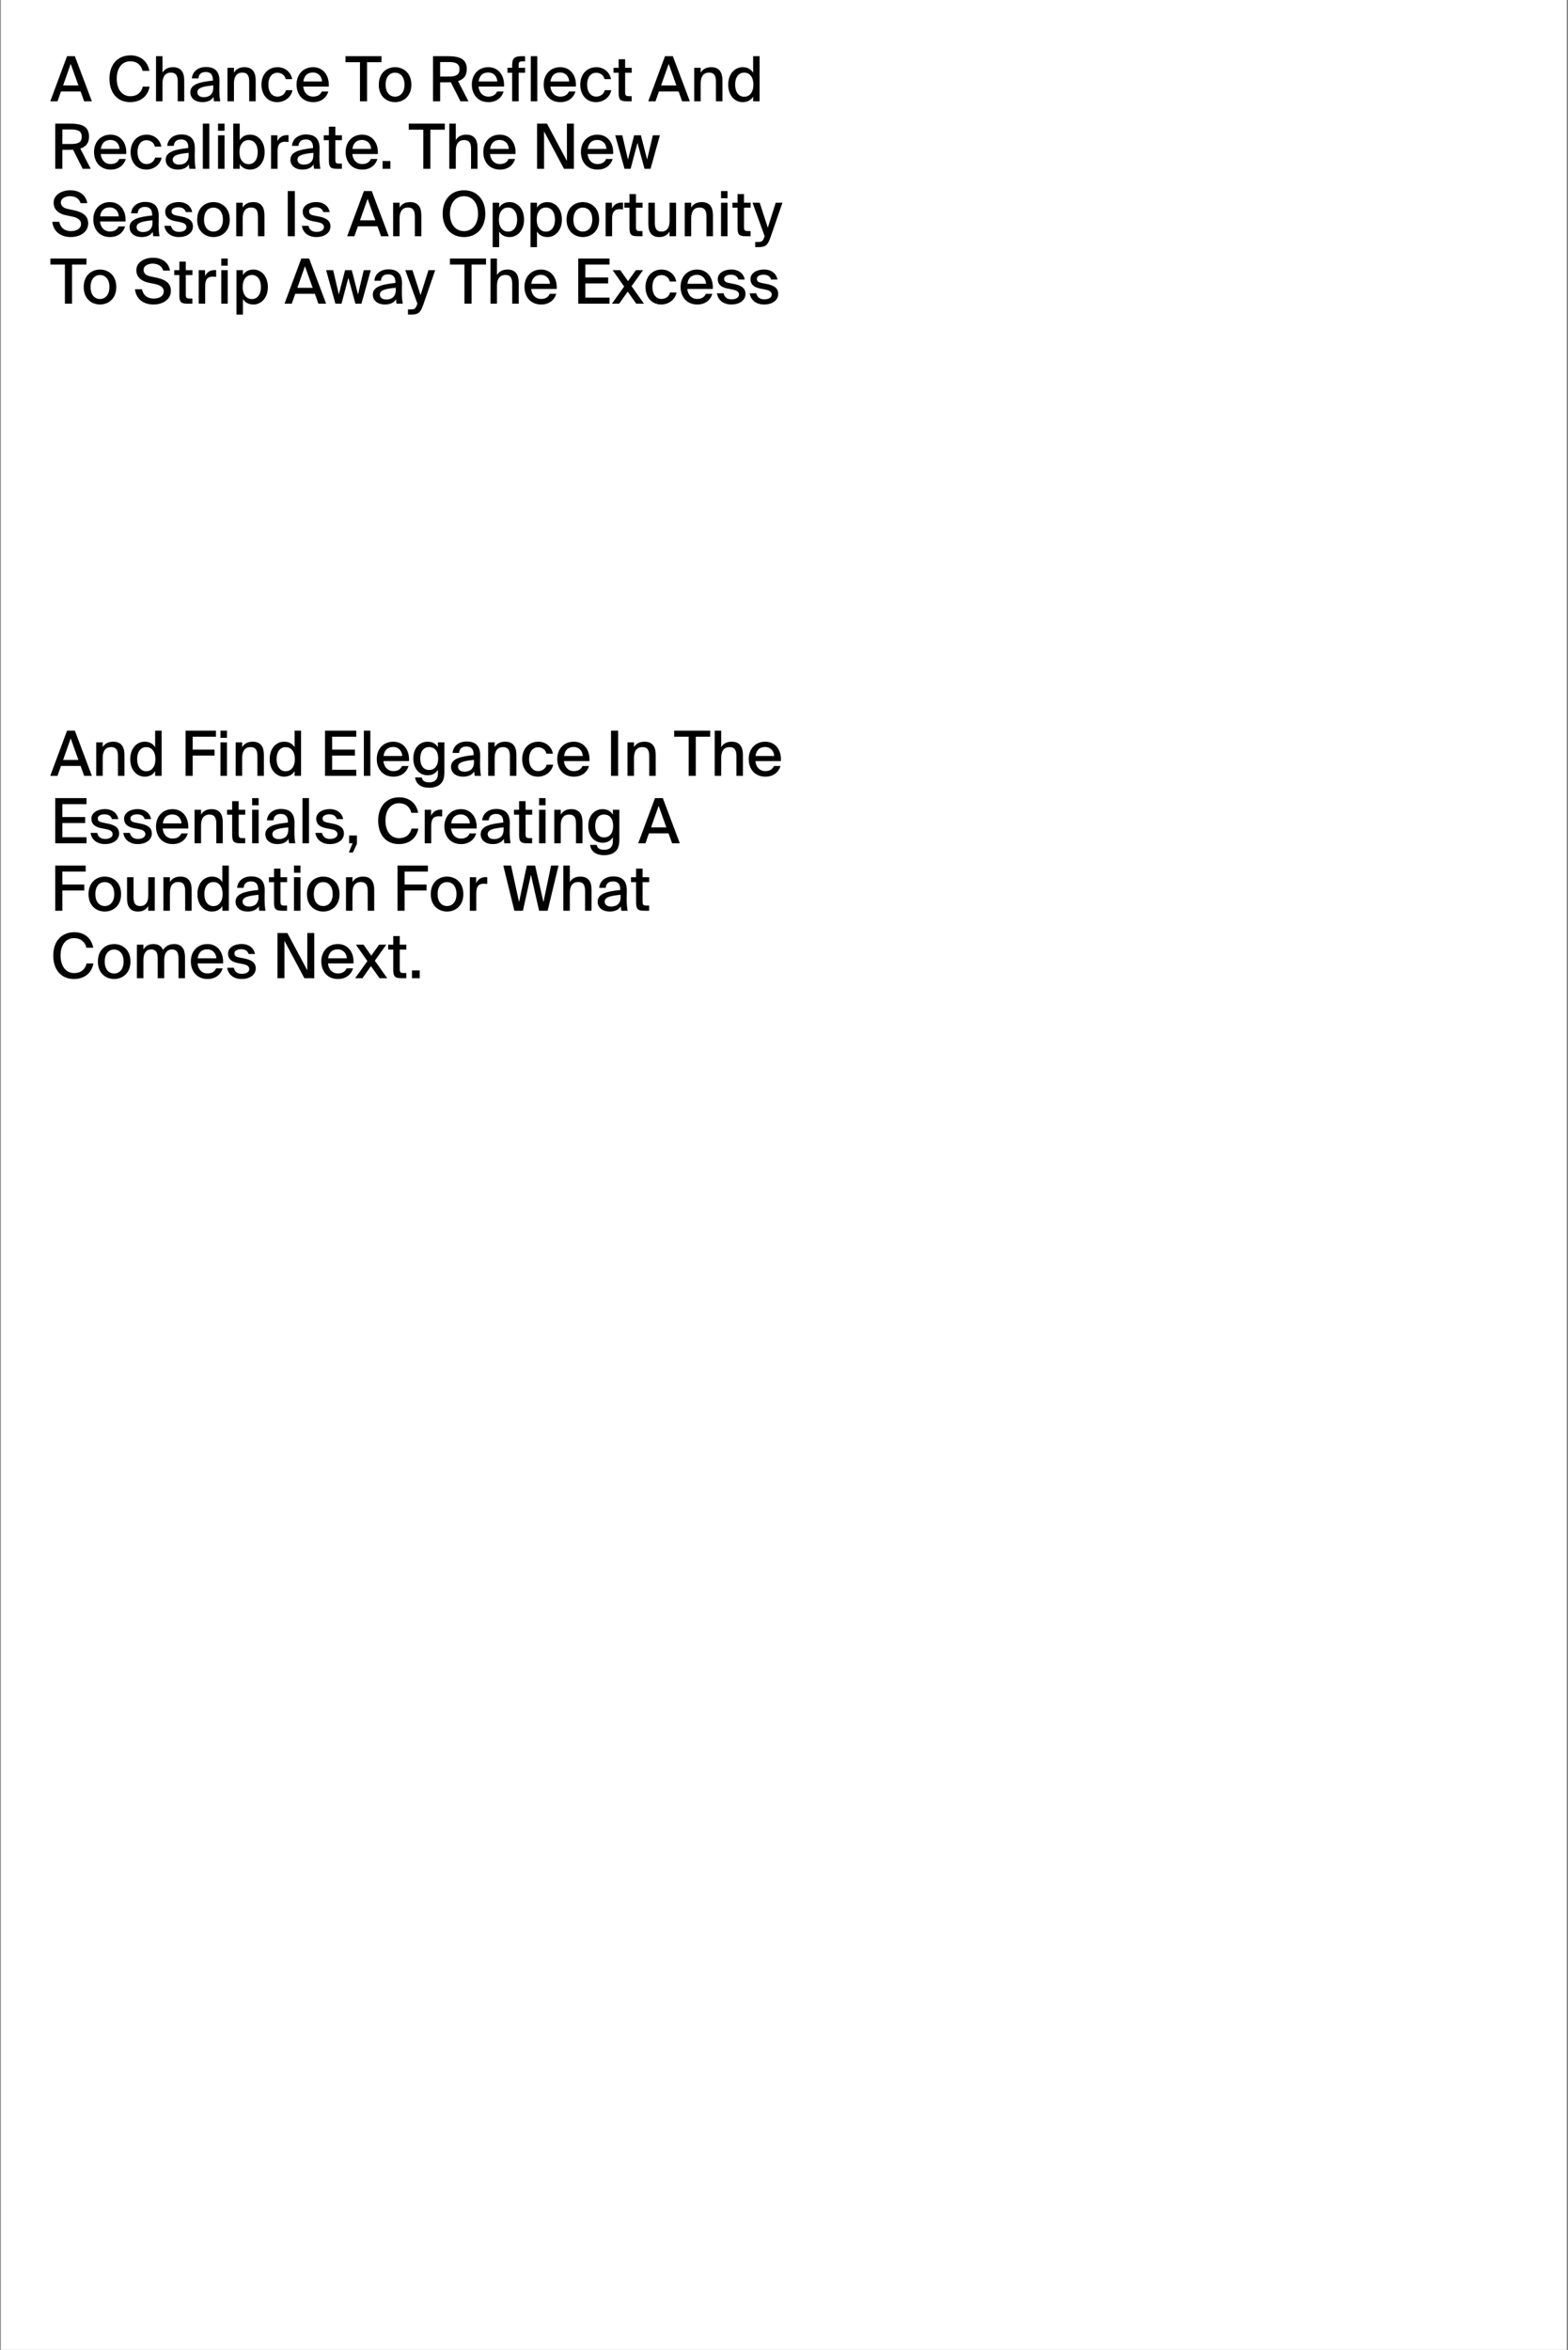
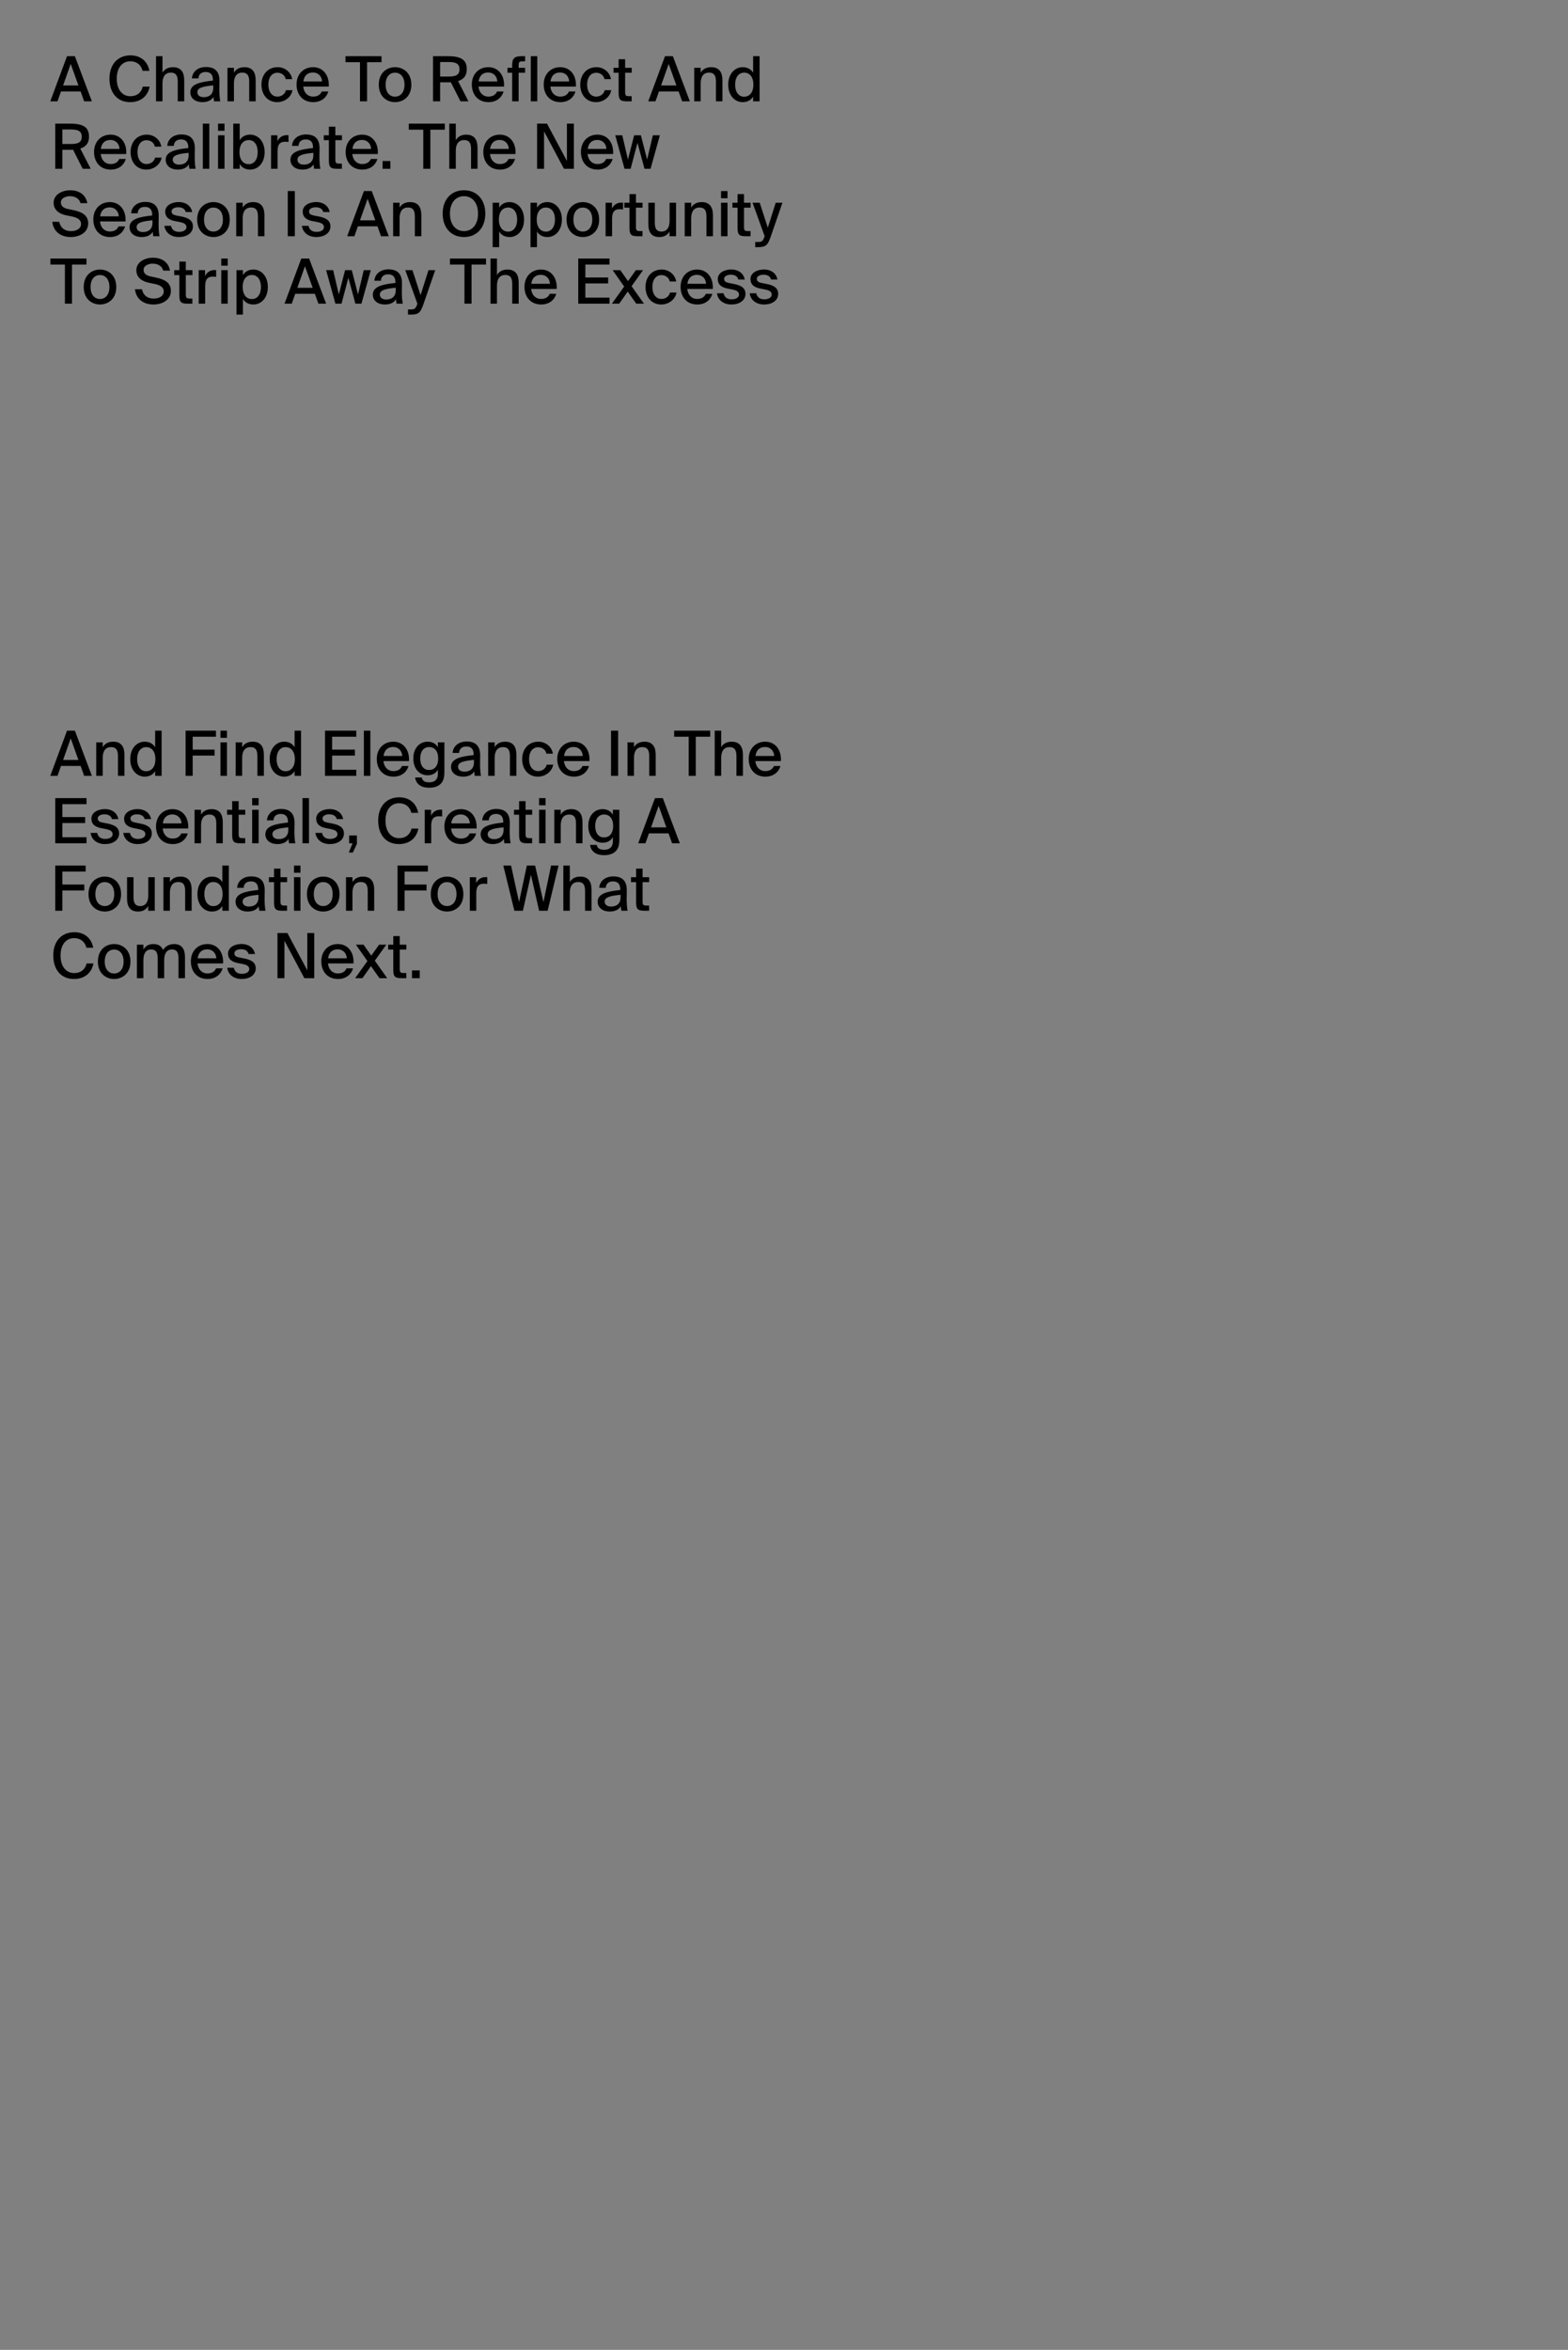
<svg xmlns="http://www.w3.org/2000/svg" width="721" height="1080" viewBox="0 0 721 1080" fill="none">
  <rect x="0" y="0" width="721" height="1080" fill="#808080" stroke="none" />
  <g clip-path="url(#clip0_39048_1367)">
-     <rect width="1080" height="720.037" transform="translate(0.379 1080) rotate(-90)" fill="white" />
    <path d="M30.82 25.816H34.428L42.245 46.576H38.694L37.062 42.023H28.042L26.439 46.576H23.117L30.82 25.816ZM29.016 39.274H36.06L32.509 29.367L29.016 39.274ZM68.799 39.818C67.911 44.429 64.447 46.948 59.837 46.948C53.823 46.948 50.33 42.539 50.33 36.153C50.33 29.653 54.081 25.444 60.037 25.444C64.475 25.444 67.854 28.021 68.713 32.574H65.563C64.933 29.882 62.929 28.164 59.894 28.164C56.4 28.164 53.68 30.942 53.68 36.153C53.68 41.279 56.314 44.228 59.922 44.228C62.986 44.228 65.019 42.567 65.649 39.818H68.799ZM74.715 33.404C75.602 31.887 77.148 30.884 79.554 30.884C83.276 30.884 84.708 33.29 84.708 36.869V46.576H81.73V37.671C81.73 35.437 81.358 33.376 78.552 33.376C75.975 33.376 74.715 35.237 74.715 38.301V46.576H71.737V25.816H74.715V33.404ZM87.514 42.424C87.514 38.673 91.924 37.671 97.909 37.041V36.726C97.909 34.006 96.477 33.089 94.587 33.089C92.525 33.089 91.351 34.149 91.237 36.039H88.23C88.488 32.774 91.18 30.799 94.702 30.799C98.682 30.799 100.973 32.717 100.915 37.327C100.915 37.7 100.858 40.362 100.858 41.021C100.858 43.312 101.001 45.202 101.288 46.576H98.424C98.31 45.975 98.224 45.517 98.166 44.543C97.25 46.089 95.503 46.948 93.012 46.948C89.891 46.948 87.514 45.23 87.514 42.424ZM98.052 39.246C93.27 39.704 90.75 40.362 90.75 42.367C90.75 43.77 91.867 44.658 93.671 44.658C96.133 44.658 98.052 43.426 98.052 40.362V39.246ZM107.572 33.404C108.459 31.887 110.005 30.884 112.411 30.884C116.133 30.884 117.565 33.29 117.565 36.869V46.576H114.587V37.671C114.587 35.437 114.215 33.376 111.409 33.376C108.831 33.376 107.572 35.237 107.572 38.301V46.576H104.594V31.171H107.572V33.404ZM134.345 36.382H131.367C131.052 34.636 129.477 33.433 127.53 33.433C125.382 33.433 123.407 35.122 123.407 38.873C123.407 42.682 125.411 44.4 127.53 44.4C129.42 44.4 131.081 43.283 131.482 41.451H134.488C133.887 44.686 130.88 46.948 127.473 46.948C123.034 46.948 120.228 43.541 120.228 38.902C120.228 34.321 123.12 30.884 127.673 30.884C131.195 30.884 133.887 33.376 134.345 36.382ZM147.96 42.052H150.967C150.251 44.6 147.96 46.948 144.037 46.948C139.055 46.948 136.363 43.312 136.363 38.845C136.363 34.063 139.57 30.884 143.951 30.884C148.705 30.884 151.482 34.779 151.167 39.79H139.427C139.713 42.625 141.517 44.4 143.923 44.4C146.07 44.4 147.33 43.512 147.96 42.052ZM139.484 37.442H148.075C147.989 35.151 146.385 33.318 143.923 33.318C141.603 33.318 139.885 34.521 139.484 37.442ZM165.525 28.594H158.853V25.816H175.432V28.594H168.789V46.576H165.525V28.594ZM189.146 38.931C189.146 44.486 185.309 46.948 181.644 46.948C178.007 46.948 174.17 44.486 174.17 38.931C174.17 33.347 178.007 30.884 181.644 30.884C185.309 30.884 189.146 33.347 189.146 38.931ZM181.644 44.429C183.906 44.429 185.996 42.682 185.996 38.931C185.996 35.094 183.906 33.404 181.644 33.404C179.41 33.404 177.32 35.036 177.32 38.931C177.32 42.739 179.41 44.429 181.644 44.429ZM207.306 37.814C206.876 37.843 206.418 37.843 205.96 37.843H202.381V46.576H199.117V25.816H205.702C211.286 25.816 214.636 26.99 214.636 31.801C214.636 34.779 213.205 36.468 210.628 37.27L215.41 46.576H211.744L207.306 37.814ZM202.381 28.508V35.18H206.132C209.196 35.18 211.286 34.721 211.286 31.858C211.286 28.88 209.024 28.508 206.075 28.508H202.381ZM228.551 42.052H231.557C230.841 44.6 228.551 46.948 224.628 46.948C219.645 46.948 216.954 43.312 216.954 38.845C216.954 34.063 220.161 30.884 224.542 30.884C229.295 30.884 232.073 34.779 231.758 39.79H220.017C220.304 42.625 222.108 44.4 224.513 44.4C226.661 44.4 227.921 43.512 228.551 42.052ZM220.075 37.442H228.665C228.579 35.151 226.976 33.318 224.513 33.318C222.194 33.318 220.476 34.521 220.075 37.442ZM235.503 30.14C235.503 26.733 236.505 25.816 240.113 25.816H241.459V28.193H240.314C238.796 28.193 238.481 28.508 238.481 30.111V31.171H241.459V33.433H238.481V46.576H235.503V33.433H233.355V31.171H235.503V30.14ZM247.053 46.576H244.075V25.816H247.053V46.576ZM261.603 42.052H264.61C263.894 44.6 261.603 46.948 257.68 46.948C252.698 46.948 250.006 43.312 250.006 38.845C250.006 34.063 253.213 30.884 257.594 30.884C262.348 30.884 265.125 34.779 264.81 39.79H253.07C253.357 42.625 255.161 44.4 257.566 44.4C259.713 44.4 260.973 43.512 261.603 42.052ZM253.127 37.442H261.718C261.632 35.151 260.028 33.318 257.566 33.318C255.246 33.318 253.528 34.521 253.127 37.442ZM280.929 36.382H277.951C277.636 34.636 276.061 33.433 274.114 33.433C271.967 33.433 269.991 35.122 269.991 38.873C269.991 42.682 271.995 44.4 274.114 44.4C276.004 44.4 277.665 43.283 278.066 41.451H281.072C280.471 44.686 277.464 46.948 274.057 46.948C269.618 46.948 266.812 43.541 266.812 38.902C266.812 34.321 269.704 30.884 274.257 30.884C277.779 30.884 280.471 33.376 280.929 36.382ZM284.468 27.219H287.446V31.171H290.481V33.433H287.446V42.224C287.446 43.799 287.704 44.2 289.193 44.2H290.453V46.576H288.277C285.155 46.576 284.468 45.803 284.468 42.625V33.433H282.12V31.171H284.468V27.219ZM305.784 25.816H309.392L317.209 46.576H313.658L312.026 42.023H303.006L301.403 46.576H298.081L305.784 25.816ZM303.98 39.274H311.024L307.473 29.367L303.98 39.274ZM322.191 33.404C323.078 31.887 324.624 30.884 327.03 30.884C330.752 30.884 332.184 33.29 332.184 36.869V46.576H329.206V37.671C329.206 35.437 328.834 33.376 326.028 33.376C323.45 33.376 322.191 35.237 322.191 38.301V46.576H319.213V31.171H322.191V33.404ZM346.301 25.816H349.279V46.576H346.301V44.4C345.356 45.975 343.753 46.948 341.49 46.948C337.911 46.948 334.847 43.942 334.847 38.902C334.847 33.891 337.911 30.884 341.49 30.884C343.753 30.884 345.356 31.858 346.301 33.433V25.816ZM342.178 33.376C339.715 33.376 338.026 35.437 338.026 38.902C338.026 42.367 339.715 44.457 342.178 44.457C344.468 44.457 346.416 42.711 346.416 38.902C346.416 35.094 344.468 33.376 342.178 33.376ZM33.597 68.814C33.168 68.843 32.71 68.843 32.252 68.843H28.672V77.576H25.408V56.816H31.994C37.578 56.816 40.928 57.99 40.928 62.801C40.928 65.779 39.496 67.468 36.919 68.27L41.701 77.576H38.036L33.597 68.814ZM28.672 59.508V66.18H32.423C35.487 66.18 37.578 65.722 37.578 62.858C37.578 59.88 35.316 59.508 32.366 59.508H28.672ZM54.842 73.052H57.849C57.133 75.6 54.842 77.948 50.919 77.948C45.937 77.948 43.245 74.312 43.245 69.845C43.245 65.063 46.452 61.885 50.833 61.885C55.587 61.885 58.364 65.779 58.049 70.79H46.309C46.595 73.625 48.399 75.4 50.804 75.4C52.952 75.4 54.212 74.512 54.842 73.052ZM46.366 68.442H54.956C54.871 66.151 53.267 64.318 50.804 64.318C48.485 64.318 46.767 65.521 46.366 68.442ZM74.168 67.382H71.19C70.875 65.636 69.3 64.433 67.353 64.433C65.205 64.433 63.229 66.122 63.229 69.874C63.229 73.682 65.234 75.4 67.353 75.4C69.243 75.4 70.903 74.283 71.304 72.451H74.311C73.71 75.686 70.703 77.948 67.296 77.948C62.857 77.948 60.051 74.541 60.051 69.902C60.051 65.321 62.943 61.885 67.496 61.885C71.018 61.885 73.71 64.376 74.168 67.382ZM76.189 73.424C76.189 69.673 80.599 68.671 86.584 68.041V67.726C86.584 65.006 85.152 64.089 83.262 64.089C81.2 64.089 80.026 65.149 79.912 67.039H76.905C77.163 63.774 79.855 61.799 83.376 61.799C87.357 61.799 89.647 63.717 89.59 68.327C89.59 68.7 89.533 71.362 89.533 72.021C89.533 74.312 89.676 76.202 89.962 77.576H87.099C86.984 76.975 86.898 76.517 86.841 75.543C85.925 77.089 84.178 77.948 81.687 77.948C78.566 77.948 76.189 76.23 76.189 73.424ZM86.727 70.246C81.945 70.704 79.425 71.362 79.425 73.367C79.425 74.77 80.542 75.658 82.346 75.658C84.808 75.658 86.727 74.426 86.727 71.362V70.246ZM96.246 77.576H93.268V56.816H96.246V77.576ZM103.237 56.816V60.109H100.259V56.816H103.237ZM103.237 62.171V77.576H100.259V62.171H103.237ZM110.228 56.816V64.433C111.173 62.858 112.777 61.885 115.039 61.885C118.618 61.885 121.682 64.891 121.682 69.902C121.682 74.942 118.618 77.948 115.039 77.948C112.777 77.948 111.173 76.975 110.228 75.4V77.576H107.25V56.816H110.228ZM114.351 75.457C116.814 75.457 118.503 73.367 118.503 69.902C118.503 66.437 116.814 64.376 114.351 64.376C112.061 64.376 110.114 66.094 110.114 69.902C110.114 73.71 112.061 75.457 114.351 75.457ZM132.661 65.235C132.117 65.177 131.601 65.149 131.115 65.149C128.824 65.149 127.621 66.266 127.621 69.501V77.576H124.643V62.171H127.564V64.891C128.366 63.144 129.912 62.142 131.831 62.114C132.088 62.114 132.403 62.114 132.661 62.142V65.235ZM133.542 73.424C133.542 69.673 137.952 68.671 143.936 68.041V67.726C143.936 65.006 142.505 64.089 140.615 64.089C138.553 64.089 137.379 65.149 137.265 67.039H134.258C134.516 63.774 137.207 61.799 140.729 61.799C144.71 61.799 147 63.717 146.943 68.327C146.943 68.7 146.886 71.362 146.886 72.021C146.886 74.312 147.029 76.202 147.315 77.576H144.452C144.337 76.975 144.251 76.517 144.194 75.543C143.278 77.089 141.531 77.948 139.04 77.948C135.919 77.948 133.542 76.23 133.542 73.424ZM144.08 70.246C139.298 70.704 136.778 71.362 136.778 73.367C136.778 74.77 137.895 75.658 139.699 75.658C142.161 75.658 144.08 74.426 144.08 71.362V70.246ZM151.223 58.219H154.201V62.171H157.236V64.433H154.201V73.224C154.201 74.799 154.458 75.2 155.947 75.2H157.207V77.576H155.031C151.91 77.576 151.223 76.803 151.223 73.625V64.433H148.875V62.171H151.223V58.219ZM170.527 73.052H173.533C172.817 75.6 170.527 77.948 166.604 77.948C161.621 77.948 158.93 74.312 158.93 69.845C158.93 65.063 162.137 61.885 166.518 61.885C171.271 61.885 174.049 65.779 173.734 70.79H161.993C162.28 73.625 164.084 75.4 166.489 75.4C168.637 75.4 169.897 74.512 170.527 73.052ZM162.051 68.442H170.641C170.555 66.151 168.952 64.318 166.489 64.318C164.17 64.318 162.452 65.521 162.051 68.442ZM175.921 77.576V73.997H179.5V77.576H175.921ZM194.635 59.594H187.963V56.816H204.542V59.594H197.899V77.576H194.635V59.594ZM209.582 64.404C210.47 62.887 212.016 61.885 214.421 61.885C218.144 61.885 219.575 64.29 219.575 67.869V77.576H216.597V68.671C216.597 66.437 216.225 64.376 213.419 64.376C210.842 64.376 209.582 66.237 209.582 69.301V77.576H206.604V56.816H209.582V64.404ZM233.836 73.052H236.842C236.126 75.6 233.836 77.948 229.913 77.948C224.93 77.948 222.239 74.312 222.239 69.845C222.239 65.063 225.446 61.885 229.827 61.885C234.58 61.885 237.358 65.779 237.043 70.79H225.303C225.589 73.625 227.393 75.4 229.798 75.4C231.946 75.4 233.206 74.512 233.836 73.052ZM225.36 68.442H233.95C233.864 66.151 232.261 64.318 229.798 64.318C227.479 64.318 225.761 65.521 225.36 68.442ZM259.332 77.576L250.169 60.395V77.576H246.962V56.816H251.515L260.678 73.968V56.816H263.885V77.576H259.332ZM278.717 73.052H281.723C281.008 75.6 278.717 77.948 274.794 77.948C269.812 77.948 267.12 74.312 267.12 69.845C267.12 65.063 270.327 61.885 274.708 61.885C279.461 61.885 282.239 65.779 281.924 70.79H270.184C270.47 73.625 272.274 75.4 274.679 75.4C276.827 75.4 278.087 74.512 278.717 73.052ZM270.241 68.442H278.831C278.746 66.151 277.142 64.318 274.679 64.318C272.36 64.318 270.642 65.521 270.241 68.442ZM291.605 62.171H294.698L297.561 73.338L300.196 62.171H303.431L299.136 77.576H296.359L293.123 65.664L289.973 77.576H287.167L282.9 62.171H286.136L288.742 73.338L291.605 62.171ZM30.419 98.955C27.47 98.354 24.663 96.693 24.663 93.199C24.663 89.276 28.758 87.444 32.252 87.444C36.06 87.444 39.353 89.191 40.155 93.371H37.005C36.346 90.909 34.084 90.164 32.108 90.164C30.591 90.164 27.985 90.88 27.985 93.056C27.985 94.774 29.36 95.662 31.135 96.034L33.597 96.55C36.919 97.237 40.556 98.497 40.556 102.677C40.556 106.801 36.604 108.948 32.567 108.948C27.756 108.948 24.52 106.285 24.034 101.933H27.241C27.842 104.768 29.76 106.228 32.681 106.228C35.373 106.228 37.263 104.94 37.263 102.935C37.263 100.788 35.201 99.928 32.968 99.47L30.419 98.955ZM54.506 104.052H57.513C56.797 106.6 54.506 108.948 50.584 108.948C45.601 108.948 42.91 105.312 42.91 100.845C42.91 96.063 46.117 92.885 50.498 92.885C55.251 92.885 58.029 96.779 57.714 101.79H45.973C46.26 104.625 48.064 106.4 50.469 106.4C52.617 106.4 53.877 105.512 54.506 104.052ZM46.031 99.442H54.621C54.535 97.151 52.931 95.318 50.469 95.318C48.15 95.318 46.431 96.521 46.031 99.442ZM59.579 104.424C59.579 100.673 63.989 99.671 69.973 99.041V98.726C69.973 96.006 68.542 95.089 66.652 95.089C64.59 95.089 63.416 96.149 63.301 98.039H60.295C60.553 94.774 63.244 92.799 66.766 92.799C70.746 92.799 73.037 94.717 72.98 99.327C72.98 99.7 72.923 102.362 72.923 103.021C72.923 105.312 73.066 107.202 73.352 108.576H70.489C70.374 107.975 70.288 107.517 70.231 106.543C69.315 108.089 67.568 108.948 65.077 108.948C61.956 108.948 59.579 107.23 59.579 104.424ZM70.117 101.246C65.335 101.704 62.815 102.362 62.815 104.367C62.815 105.77 63.931 106.658 65.735 106.658C68.198 106.658 70.117 105.426 70.117 102.362V101.246ZM85.42 97.466C84.991 95.891 83.674 95.261 81.927 95.261C80.466 95.261 78.892 95.862 78.892 97.122C78.892 98.268 79.636 98.754 81.039 99.041L83.244 99.47C86.165 100.043 88.713 101.045 88.713 104.052C88.713 107.173 85.793 108.948 82.242 108.948C78.348 108.948 75.971 106.686 75.599 103.794H78.634C79.035 105.541 80.18 106.572 82.328 106.572C84.246 106.572 85.735 105.77 85.735 104.396C85.735 102.964 84.389 102.391 82.786 102.076L80.466 101.618C78.147 101.16 75.971 100.129 75.971 97.237C75.971 94.517 78.834 92.856 82.213 92.856C85.306 92.856 87.797 94.488 88.37 97.466H85.42ZM105.647 100.931C105.647 106.486 101.81 108.948 98.145 108.948C94.509 108.948 90.672 106.486 90.672 100.931C90.672 95.347 94.509 92.885 98.145 92.885C101.81 92.885 105.647 95.347 105.647 100.931ZM98.145 106.429C100.407 106.429 102.498 104.682 102.498 100.931C102.498 97.094 100.407 95.404 98.145 95.404C95.912 95.404 93.821 97.037 93.821 100.931C93.821 104.739 95.912 106.429 98.145 106.429ZM111.598 95.404C112.486 93.887 114.032 92.885 116.438 92.885C120.16 92.885 121.592 95.29 121.592 98.869V108.576H118.614V99.671C118.614 97.437 118.241 95.376 115.435 95.376C112.858 95.376 111.598 97.237 111.598 100.301V108.576H108.62V93.171H111.598V95.404ZM135.576 108.576H132.312V87.816H135.576V108.576ZM148.646 97.466C148.216 95.891 146.899 95.261 145.152 95.261C143.692 95.261 142.117 95.862 142.117 97.122C142.117 98.268 142.861 98.754 144.264 99.041L146.469 99.47C149.39 100.043 151.938 101.045 151.938 104.052C151.938 107.173 149.018 108.948 145.467 108.948C141.573 108.948 139.196 106.686 138.824 103.794H141.859C142.26 105.541 143.405 106.572 145.553 106.572C147.471 106.572 148.96 105.77 148.96 104.396C148.96 102.964 147.615 102.391 146.011 102.076L143.692 101.618C141.372 101.16 139.196 100.129 139.196 97.237C139.196 94.517 142.06 92.856 145.438 92.856C148.531 92.856 151.022 94.488 151.595 97.466H148.646ZM167.337 87.816H170.945L178.762 108.576H175.212L173.579 104.023H164.56L162.956 108.576H159.634L167.337 87.816ZM165.533 101.274H172.577L169.027 91.367L165.533 101.274ZM183.744 95.404C184.631 93.887 186.178 92.885 188.583 92.885C192.306 92.885 193.737 95.29 193.737 98.869V108.576H190.759V99.671C190.759 97.437 190.387 95.376 187.581 95.376C185.004 95.376 183.744 97.237 183.744 100.301V108.576H180.766V93.171H183.744V95.404ZM213.363 108.948C207.321 108.948 203.541 104.51 203.541 98.182C203.541 91.854 207.321 87.444 213.363 87.444C219.376 87.444 223.156 91.854 223.156 98.182C223.156 104.51 219.376 108.948 213.363 108.948ZM213.363 106.228C216.971 106.228 219.806 103.393 219.806 98.182C219.806 92.97 216.971 90.164 213.363 90.164C209.726 90.164 206.891 92.97 206.891 98.182C206.891 103.393 209.726 106.228 213.363 106.228ZM229.52 93.171V95.433C230.465 93.858 232.068 92.885 234.33 92.885C237.91 92.885 240.974 95.891 240.974 100.902C240.974 105.942 237.91 108.948 234.33 108.948C232.068 108.948 230.465 107.975 229.52 106.4V113.587H226.542V93.171H229.52ZM233.643 106.457C236.106 106.457 237.795 104.367 237.795 100.902C237.795 97.437 236.106 95.376 233.643 95.376C231.352 95.376 229.405 97.094 229.405 100.902C229.405 104.711 231.352 106.457 233.643 106.457ZM246.913 93.171V95.433C247.858 93.858 249.462 92.885 251.724 92.885C255.303 92.885 258.367 95.891 258.367 100.902C258.367 105.942 255.303 108.948 251.724 108.948C249.462 108.948 247.858 107.975 246.913 106.4V113.587H243.935V93.171H246.913ZM251.036 106.457C253.499 106.457 255.188 104.367 255.188 100.902C255.188 97.437 253.499 95.376 251.036 95.376C248.746 95.376 246.799 97.094 246.799 100.902C246.799 104.711 248.746 106.457 251.036 106.457ZM275.497 100.931C275.497 106.486 271.66 108.948 267.995 108.948C264.358 108.948 260.521 106.486 260.521 100.931C260.521 95.347 264.358 92.885 267.995 92.885C271.66 92.885 275.497 95.347 275.497 100.931ZM267.995 106.429C270.257 106.429 272.347 104.682 272.347 100.931C272.347 97.094 270.257 95.404 267.995 95.404C265.761 95.404 263.671 97.037 263.671 100.931C263.671 104.739 265.761 106.429 267.995 106.429ZM286.488 96.235C285.944 96.177 285.428 96.149 284.941 96.149C282.651 96.149 281.448 97.266 281.448 100.501V108.576H278.47V93.171H281.391V95.891C282.192 94.144 283.739 93.142 285.657 93.114C285.915 93.114 286.23 93.114 286.488 93.142V96.235ZM289.446 89.219H292.424V93.171H295.459V95.433H292.424V104.224C292.424 105.799 292.681 106.2 294.17 106.2H295.43V108.576H293.254C290.133 108.576 289.446 107.803 289.446 104.625V95.433H287.098V93.171H289.446V89.219ZM307.859 106.4C306.971 107.946 305.482 108.948 303.162 108.948C299.526 108.948 298.123 106.686 298.123 102.964V93.171H301.101V102.162C301.101 104.396 301.473 106.429 304.165 106.429C306.656 106.429 307.887 104.567 307.887 101.532V93.171H310.865V108.576H307.859V106.4ZM317.828 95.404C318.716 93.887 320.262 92.885 322.667 92.885C326.39 92.885 327.822 95.29 327.822 98.869V108.576H324.844V99.671C324.844 97.437 324.471 95.376 321.665 95.376C319.088 95.376 317.828 97.237 317.828 100.301V108.576H314.85V93.171H317.828V95.404ZM334.522 87.816V91.109H331.544V87.816H334.522ZM334.522 93.171V108.576H331.544V93.171H334.522ZM339.137 89.219H342.115V93.171H345.15V95.433H342.115V104.224C342.115 105.799 342.372 106.2 343.861 106.2H345.121V108.576H342.945C339.824 108.576 339.137 107.803 339.137 104.625V95.433H336.789V93.171H339.137V89.219ZM347.27 113.587V111.211H348.444C350.047 111.211 350.734 111.096 351.479 108.891L351.593 108.548L346.038 93.171H349.331L353.054 104.653L356.69 93.171H359.783L354.342 108.92C353.082 112.556 352.166 113.587 348.701 113.587H347.27ZM29.846 121.594H23.174V118.816H39.754V121.594H33.111V139.576H29.846V121.594ZM53.468 131.931C53.468 137.486 49.631 139.948 45.965 139.948C42.329 139.948 38.492 137.486 38.492 131.931C38.492 126.347 42.329 123.884 45.965 123.884C49.631 123.884 53.468 126.347 53.468 131.931ZM45.965 137.429C48.228 137.429 50.318 135.682 50.318 131.931C50.318 128.094 48.228 126.404 45.965 126.404C43.732 126.404 41.642 128.036 41.642 131.931C41.642 135.739 43.732 137.429 45.965 137.429ZM68.449 129.955C65.5 129.354 62.694 127.693 62.694 124.199C62.694 120.277 66.788 118.444 70.282 118.444C74.09 118.444 77.383 120.191 78.185 124.371H75.035C74.376 121.909 72.114 121.164 70.139 121.164C68.621 121.164 66.015 121.88 66.015 124.056C66.015 125.774 67.39 126.662 69.165 127.034L71.628 127.55C74.949 128.237 78.586 129.497 78.586 133.677C78.586 137.801 74.634 139.948 70.597 139.948C65.786 139.948 62.55 137.285 62.064 132.933H65.271C65.872 135.768 67.791 137.228 70.711 137.228C73.403 137.228 75.293 135.94 75.293 133.935C75.293 131.788 73.231 130.929 70.998 130.47L68.449 129.955ZM82.461 120.219H85.439V124.171H88.474V126.433H85.439V135.224C85.439 136.799 85.696 137.2 87.185 137.2H88.445V139.576H86.269C83.148 139.576 82.461 138.803 82.461 135.625V126.433H80.113V124.171H82.461V120.219ZM99.385 127.235C98.841 127.177 98.325 127.149 97.838 127.149C95.547 127.149 94.345 128.266 94.345 131.501V139.576H91.367V124.171H94.288V126.891C95.089 125.144 96.636 124.142 98.554 124.114C98.812 124.114 99.127 124.114 99.385 124.142V127.235ZM104.719 118.816V122.109H101.741V118.816H104.719ZM104.719 124.171V139.576H101.741V124.171H104.719ZM111.71 124.171V126.433C112.655 124.858 114.259 123.884 116.521 123.884C120.1 123.884 123.164 126.891 123.164 131.902C123.164 136.942 120.1 139.948 116.521 139.948C114.259 139.948 112.655 138.975 111.71 137.4V144.587H108.732V124.171H111.71ZM115.833 137.457C118.296 137.457 119.986 135.367 119.986 131.902C119.986 128.437 118.296 126.376 115.833 126.376C113.543 126.376 111.596 128.094 111.596 131.902C111.596 135.711 113.543 137.457 115.833 137.457ZM138.535 118.816H142.143L149.96 139.576H146.409L144.777 135.023H135.757L134.154 139.576H130.832L138.535 118.816ZM136.731 132.274H143.775L140.224 122.367L136.731 132.274ZM158.667 124.171H161.76L164.623 135.338L167.258 124.171H170.493L166.198 139.576H163.421L160.185 127.664L157.035 139.576H154.229L149.962 124.171H153.198L155.804 135.338L158.667 124.171ZM171.433 135.424C171.433 131.673 175.842 130.671 181.827 130.041V129.726C181.827 127.006 180.395 126.089 178.505 126.089C176.444 126.089 175.27 127.149 175.155 129.039H172.148C172.406 125.774 175.098 123.799 178.62 123.799C182.6 123.799 184.891 125.717 184.833 130.327C184.833 130.699 184.776 133.362 184.776 134.021C184.776 136.312 184.919 138.202 185.206 139.576H182.342C182.228 138.975 182.142 138.517 182.085 137.543C181.168 139.089 179.422 139.948 176.93 139.948C173.809 139.948 171.433 138.23 171.433 135.424ZM181.97 132.246C177.188 132.704 174.668 133.362 174.668 135.367C174.668 136.77 175.785 137.658 177.589 137.658C180.052 137.658 181.97 136.426 181.97 133.362V132.246ZM187.599 144.587V142.211H188.773C190.376 142.211 191.064 142.096 191.808 139.891L191.923 139.548L186.367 124.171H189.66L193.383 135.653L197.019 124.171H200.112L194.671 139.92C193.412 143.556 192.495 144.587 189.03 144.587H187.599ZM213.566 121.594H206.894V118.816H223.473V121.594H216.83V139.576H213.566V121.594ZM228.513 126.404C229.401 124.887 230.947 123.884 233.352 123.884C237.075 123.884 238.507 126.29 238.507 129.869V139.576H235.529V130.671C235.529 128.437 235.156 126.376 232.35 126.376C229.773 126.376 228.513 128.237 228.513 131.301V139.576H225.535V118.816H228.513V126.404ZM252.767 135.052H255.773C255.058 137.6 252.767 139.948 248.844 139.948C243.862 139.948 241.17 136.312 241.17 131.845C241.17 127.063 244.377 123.884 248.758 123.884C253.511 123.884 256.289 127.779 255.974 132.79H244.234C244.52 135.625 246.324 137.4 248.729 137.4C250.877 137.4 252.137 136.512 252.767 135.052ZM244.291 130.442H252.881C252.795 128.151 251.192 126.318 248.729 126.318C246.41 126.318 244.692 127.521 244.291 130.442ZM265.893 118.816H280.268V121.594H269.157V127.521H279.638V130.27H269.157V136.799H280.268V139.576H265.893V118.816ZM290.412 131.53L296.11 139.576H292.559L288.636 134.021L284.713 139.576H281.363L287.004 131.702L281.707 124.171H285.229L288.779 129.21L292.387 124.171H295.68L290.412 131.53ZM310.934 129.382H307.956C307.641 127.636 306.066 126.433 304.119 126.433C301.971 126.433 299.995 128.122 299.995 131.873C299.995 135.682 302 137.4 304.119 137.4C306.009 137.4 307.669 136.283 308.07 134.451H311.077C310.476 137.686 307.469 139.948 304.062 139.948C299.623 139.948 296.817 136.541 296.817 131.902C296.817 127.321 299.709 123.884 304.262 123.884C307.784 123.884 310.476 126.376 310.934 129.382ZM324.549 135.052H327.555C326.84 137.6 324.549 139.948 320.626 139.948C315.644 139.948 312.952 136.312 312.952 131.845C312.952 127.063 316.159 123.884 320.54 123.884C325.293 123.884 328.071 127.779 327.756 132.79H316.016C316.302 135.625 318.106 137.4 320.511 137.4C322.659 137.4 323.919 136.512 324.549 135.052ZM316.073 130.442H324.663C324.578 128.151 322.974 126.318 320.511 126.318C318.192 126.318 316.474 127.521 316.073 130.442ZM339.496 128.466C339.066 126.891 337.749 126.261 336.002 126.261C334.542 126.261 332.967 126.862 332.967 128.122C332.967 129.268 333.711 129.755 335.115 130.041L337.319 130.47C340.24 131.043 342.789 132.045 342.789 135.052C342.789 138.173 339.868 139.948 336.317 139.948C332.423 139.948 330.046 137.686 329.674 134.794H332.709C333.11 136.541 334.256 137.572 336.403 137.572C338.322 137.572 339.811 136.77 339.811 135.396C339.811 133.964 338.465 133.391 336.861 133.076L334.542 132.618C332.222 132.16 330.046 131.129 330.046 128.237C330.046 125.517 332.91 123.856 336.289 123.856C339.381 123.856 341.872 125.488 342.445 128.466H339.496ZM354.54 128.466C354.11 126.891 352.793 126.261 351.047 126.261C349.586 126.261 348.011 126.862 348.011 128.122C348.011 129.268 348.756 129.755 350.159 130.041L352.364 130.47C355.284 131.043 357.833 132.045 357.833 135.052C357.833 138.173 354.912 139.948 351.362 139.948C347.467 139.948 345.091 137.686 344.718 134.794H347.754C348.154 136.541 349.3 137.572 351.447 137.572C353.366 137.572 354.855 136.77 354.855 135.396C354.855 133.964 353.509 133.391 351.906 133.076L349.586 132.618C347.267 132.16 345.091 131.129 345.091 128.237C345.091 125.517 347.954 123.856 351.333 123.856C354.425 123.856 356.917 125.488 357.489 128.466H354.54ZM30.82 335.816H34.428L42.245 356.576H38.694L37.062 352.023H28.042L26.439 356.576H23.117L30.82 335.816ZM29.016 349.274H36.06L32.509 339.367L29.016 349.274ZM47.227 343.404C48.114 341.887 49.66 340.884 52.066 340.884C55.788 340.884 57.22 343.29 57.22 346.869V356.576H54.242V347.671C54.242 345.437 53.87 343.376 51.064 343.376C48.486 343.376 47.227 345.237 47.227 348.301V356.576H44.249V341.171H47.227V343.404ZM71.337 335.816H74.315V356.576H71.337V354.4C70.392 355.975 68.789 356.948 66.526 356.948C62.947 356.948 59.883 353.942 59.883 348.902C59.883 343.891 62.947 340.884 66.526 340.884C68.789 340.884 70.392 341.858 71.337 343.433V335.816ZM67.214 343.376C64.751 343.376 63.062 345.437 63.062 348.902C63.062 352.367 64.751 354.457 67.214 354.457C69.504 354.457 71.452 352.711 71.452 348.902C71.452 345.094 69.504 343.376 67.214 343.376ZM85.334 335.816H99.307V338.594H88.598V344.521H98.677V347.27H88.598V356.576H85.334V335.816ZM104.356 335.816V339.109H101.378V335.816H104.356ZM104.356 341.171V356.576H101.378V341.171H104.356ZM111.347 343.404C112.234 341.887 113.781 340.884 116.186 340.884C119.908 340.884 121.34 343.29 121.34 346.869V356.576H118.362V347.671C118.362 345.437 117.99 343.376 115.184 343.376C112.607 343.376 111.347 345.237 111.347 348.301V356.576H108.369V341.171H111.347V343.404ZM135.457 335.816H138.435V356.576H135.457V354.4C134.512 355.975 132.909 356.948 130.646 356.948C127.067 356.948 124.003 353.942 124.003 348.902C124.003 343.891 127.067 340.884 130.646 340.884C132.909 340.884 134.512 341.858 135.457 343.433V335.816ZM131.334 343.376C128.871 343.376 127.182 345.437 127.182 348.902C127.182 352.367 128.871 354.457 131.334 354.457C133.624 354.457 135.572 352.711 135.572 348.902C135.572 345.094 133.624 343.376 131.334 343.376ZM149.454 335.816H163.828V338.594H152.718V344.521H163.198V347.27H152.718V353.799H163.828V356.576H149.454V335.816ZM170.293 356.576H167.315V335.816H170.293V356.576ZM184.844 352.052H187.85C187.135 354.6 184.844 356.948 180.921 356.948C175.938 356.948 173.247 353.312 173.247 348.845C173.247 344.063 176.454 340.884 180.835 340.884C185.588 340.884 188.366 344.779 188.051 349.79H176.311C176.597 352.625 178.401 354.4 180.806 354.4C182.954 354.4 184.214 353.512 184.844 352.052ZM176.368 347.442H184.958C184.872 345.151 183.269 343.318 180.806 343.318C178.487 343.318 176.769 344.521 176.368 347.442ZM201.363 341.171H204.341V354.772C204.341 357.607 203.74 359.125 202.681 360.184C201.507 361.415 199.645 362.045 197.297 362.045C193.861 362.045 191.341 360.556 190.855 357.321H193.918C194.233 358.724 195.121 359.554 197.355 359.554C198.815 359.554 199.817 359.153 200.447 358.437C201.048 357.779 201.363 356.977 201.363 355.402V353.77C200.418 355.345 198.872 356.318 196.61 356.318C193.031 356.318 190.053 353.484 190.053 348.587C190.053 343.719 193.031 340.884 196.61 340.884C198.872 340.884 200.418 341.858 201.363 343.433V341.171ZM197.297 343.347C194.835 343.347 193.231 345.294 193.231 348.587C193.231 351.937 194.835 353.885 197.297 353.885C199.588 353.885 201.478 352.281 201.478 348.587C201.478 344.922 199.588 343.347 197.297 343.347ZM207.393 352.424C207.393 348.673 211.803 347.671 217.788 347.041V346.726C217.788 344.006 216.356 343.089 214.466 343.089C212.404 343.089 211.23 344.149 211.116 346.039H208.109C208.367 342.774 211.059 340.799 214.581 340.799C218.561 340.799 220.852 342.717 220.794 347.327C220.794 347.699 220.737 350.362 220.737 351.021C220.737 353.312 220.88 355.202 221.167 356.576H218.303C218.189 355.975 218.103 355.517 218.045 354.543C217.129 356.089 215.382 356.948 212.891 356.948C209.77 356.948 207.393 355.23 207.393 352.424ZM217.931 349.246C213.149 349.704 210.629 350.362 210.629 352.367C210.629 353.77 211.746 354.658 213.55 354.658C216.012 354.658 217.931 353.426 217.931 350.362V349.246ZM227.451 343.404C228.338 341.887 229.885 340.884 232.29 340.884C236.012 340.884 237.444 343.29 237.444 346.869V356.576H234.466V347.671C234.466 345.437 234.094 343.376 231.288 343.376C228.711 343.376 227.451 345.237 227.451 348.301V356.576H224.473V341.171H227.451V343.404ZM254.224 346.382H251.246C250.931 344.636 249.356 343.433 247.409 343.433C245.261 343.433 243.286 345.122 243.286 348.873C243.286 352.682 245.29 354.4 247.409 354.4C249.299 354.4 250.96 353.283 251.361 351.451H254.367C253.766 354.686 250.759 356.948 247.352 356.948C242.913 356.948 240.107 353.541 240.107 348.902C240.107 344.321 242.999 340.884 247.552 340.884C251.074 340.884 253.766 343.376 254.224 346.382ZM267.839 352.052H270.846C270.13 354.6 267.839 356.948 263.916 356.948C258.934 356.948 256.242 353.312 256.242 348.845C256.242 344.063 259.449 340.884 263.83 340.884C268.584 340.884 271.361 344.779 271.046 349.79H259.306C259.592 352.625 261.396 354.4 263.802 354.4C265.949 354.4 267.209 353.512 267.839 352.052ZM259.363 347.442H267.954C267.868 345.151 266.264 343.318 263.802 343.318C261.482 343.318 259.764 344.521 259.363 347.442ZM284.23 356.576H280.965V335.816H284.23V356.576ZM291.515 343.404C292.402 341.887 293.949 340.884 296.354 340.884C300.076 340.884 301.508 343.29 301.508 346.869V356.576H298.53V347.671C298.53 345.437 298.158 343.376 295.352 343.376C292.775 343.376 291.515 345.237 291.515 348.301V356.576H288.537V341.171H291.515V343.404ZM316.667 338.594H309.995V335.816H326.574V338.594H319.931V356.576H316.667V338.594ZM331.614 343.404C332.502 341.887 334.048 340.884 336.453 340.884C340.176 340.884 341.608 343.29 341.608 346.869V356.576H338.63V347.671C338.63 345.437 338.257 343.376 335.451 343.376C332.874 343.376 331.614 345.237 331.614 348.301V356.576H328.636V335.816H331.614V343.404ZM355.868 352.052H358.874C358.159 354.6 355.868 356.948 351.945 356.948C346.963 356.948 344.271 353.312 344.271 348.845C344.271 344.063 347.478 340.884 351.859 340.884C356.612 340.884 359.39 344.779 359.075 349.79H347.335C347.621 352.625 349.425 354.4 351.83 354.4C353.978 354.4 355.238 353.512 355.868 352.052ZM347.392 347.442H355.982C355.897 345.151 354.293 343.318 351.83 343.318C349.511 343.318 347.793 344.521 347.392 347.442ZM25.408 366.816H39.782V369.594H28.672V375.521H39.153V378.27H28.672V384.799H39.782V387.576H25.408V366.816ZM51.473 376.466C51.043 374.891 49.726 374.261 47.979 374.261C46.519 374.261 44.944 374.862 44.944 376.122C44.944 377.268 45.689 377.755 47.092 378.041L49.297 378.47C52.217 379.043 54.766 380.045 54.766 383.052C54.766 386.173 51.845 387.948 48.294 387.948C44.4 387.948 42.023 385.686 41.651 382.794H44.686C45.087 384.541 46.233 385.572 48.38 385.572C50.299 385.572 51.788 384.77 51.788 383.396C51.788 381.964 50.442 381.391 48.838 381.076L46.519 380.618C44.2 380.16 42.023 379.129 42.023 376.237C42.023 373.517 44.887 371.856 48.266 371.856C51.358 371.856 53.849 373.488 54.422 376.466H51.473ZM66.517 376.466C66.088 374.891 64.77 374.261 63.024 374.261C61.563 374.261 59.988 374.862 59.988 376.122C59.988 377.268 60.733 377.755 62.136 378.041L64.341 378.47C67.261 379.043 69.81 380.045 69.81 383.052C69.81 386.173 66.889 387.948 63.339 387.948C59.444 387.948 57.068 385.686 56.695 382.794H59.731C60.132 384.541 61.277 385.572 63.425 385.572C65.343 385.572 66.832 384.77 66.832 383.396C66.832 381.964 65.486 381.391 63.883 381.076L61.563 380.618C59.244 380.16 57.068 379.129 57.068 376.237C57.068 373.517 59.931 371.856 63.31 371.856C66.403 371.856 68.894 373.488 69.466 376.466H66.517ZM83.337 383.052H86.343C85.627 385.6 83.337 387.948 79.414 387.948C74.431 387.948 71.74 384.312 71.74 379.845C71.74 375.063 74.947 371.884 79.328 371.884C84.081 371.884 86.859 375.779 86.544 380.79H74.804C75.09 383.625 76.894 385.4 79.299 385.4C81.447 385.4 82.707 384.512 83.337 383.052ZM74.861 378.442H83.451C83.365 376.151 81.762 374.318 79.299 374.318C76.98 374.318 75.262 375.521 74.861 378.442ZM92.443 374.404C93.331 372.887 94.877 371.884 97.283 371.884C101.005 371.884 102.437 374.29 102.437 377.869V387.576H99.459V378.671C99.459 376.437 99.087 374.376 96.28 374.376C93.703 374.376 92.443 376.237 92.443 379.301V387.576H89.465V372.171H92.443V374.404ZM106.761 368.219H109.739V372.171H112.774V374.433H109.739V383.224C109.739 384.799 109.997 385.2 111.486 385.2H112.745V387.576H110.569C107.448 387.576 106.761 386.803 106.761 383.625V374.433H104.413V372.171H106.761V368.219ZM118.925 366.816V370.109H115.947V366.816H118.925ZM118.925 372.171V387.576H115.947V372.171H118.925ZM122.021 383.424C122.021 379.673 126.431 378.671 132.416 378.041V377.726C132.416 375.006 130.984 374.089 129.094 374.089C127.032 374.089 125.858 375.149 125.744 377.039H122.737C122.995 373.774 125.686 371.799 129.208 371.799C133.189 371.799 135.479 373.717 135.422 378.327C135.422 378.699 135.365 381.362 135.365 382.021C135.365 384.312 135.508 386.202 135.794 387.576H132.931C132.816 386.975 132.731 386.517 132.673 385.543C131.757 387.089 130.01 387.948 127.519 387.948C124.398 387.948 122.021 386.23 122.021 383.424ZM132.559 380.246C127.777 380.704 125.257 381.362 125.257 383.367C125.257 384.77 126.374 385.658 128.178 385.658C130.64 385.658 132.559 384.426 132.559 381.362V380.246ZM142.078 387.576H139.1V366.816H142.078V387.576ZM154.853 376.466C154.424 374.891 153.107 374.261 151.36 374.261C149.9 374.261 148.325 374.862 148.325 376.122C148.325 377.268 149.069 377.755 150.472 378.041L152.677 378.47C155.598 379.043 158.146 380.045 158.146 383.052C158.146 386.173 155.226 387.948 151.675 387.948C147.781 387.948 145.404 385.686 145.032 382.794H148.067C148.468 384.541 149.613 385.572 151.761 385.572C153.679 385.572 155.168 384.77 155.168 383.396C155.168 381.964 153.823 381.391 152.219 381.076L149.9 380.618C147.58 380.16 145.404 379.129 145.404 376.237C145.404 373.517 148.267 371.856 151.646 371.856C154.739 371.856 157.23 373.488 157.803 376.466H154.853ZM160.541 383.997H164.12V387.834L162.259 391.814H160.398L162.116 387.576H160.541V383.997ZM192.369 380.818C191.482 385.429 188.017 387.948 183.407 387.948C177.393 387.948 173.9 383.539 173.9 377.153C173.9 370.653 177.651 366.444 183.607 366.444C188.045 366.444 191.424 369.021 192.283 373.574H189.134C188.504 370.882 186.499 369.164 183.464 369.164C179.971 369.164 177.25 371.942 177.25 377.153C177.25 382.279 179.885 385.228 183.493 385.228C186.556 385.228 188.59 383.567 189.219 380.818H192.369ZM203.324 375.235C202.78 375.177 202.265 375.149 201.778 375.149C199.487 375.149 198.285 376.266 198.285 379.501V387.576H195.307V372.171H198.228V374.891C199.029 373.144 200.576 372.142 202.494 372.114C202.752 372.114 203.067 372.114 203.324 372.142V375.235ZM215.939 383.052H218.946C218.23 385.6 215.939 387.948 212.016 387.948C207.034 387.948 204.342 384.312 204.342 379.845C204.342 375.063 207.549 371.884 211.93 371.884C216.684 371.884 219.461 375.779 219.146 380.79H207.406C207.692 383.625 209.496 385.4 211.902 385.4C214.049 385.4 215.309 384.512 215.939 383.052ZM207.463 378.442H216.054C215.968 376.151 214.364 374.318 211.902 374.318C209.582 374.318 207.864 375.521 207.463 378.442ZM221.012 383.424C221.012 379.673 225.421 378.671 231.406 378.041V377.726C231.406 375.006 229.974 374.089 228.084 374.089C226.023 374.089 224.849 375.149 224.734 377.039H221.727C221.985 373.774 224.677 371.799 228.199 371.799C232.179 371.799 234.47 373.717 234.413 378.327C234.413 378.699 234.355 381.362 234.355 382.021C234.355 384.312 234.498 386.202 234.785 387.576H231.921C231.807 386.975 231.721 386.517 231.664 385.543C230.747 387.089 229.001 387.948 226.509 387.948C223.388 387.948 221.012 386.23 221.012 383.424ZM231.549 380.246C226.767 380.704 224.247 381.362 224.247 383.367C224.247 384.77 225.364 385.658 227.168 385.658C229.631 385.658 231.549 384.426 231.549 381.362V380.246ZM238.692 368.219H241.67V372.171H244.705V374.433H241.67V383.224C241.67 384.799 241.928 385.2 243.417 385.2H244.677V387.576H242.5C239.379 387.576 238.692 386.803 238.692 383.625V374.433H236.344V372.171H238.692V368.219ZM250.856 366.816V370.109H247.878V366.816H250.856ZM250.856 372.171V387.576H247.878V372.171H250.856ZM257.847 374.404C258.734 372.887 260.281 371.884 262.686 371.884C266.409 371.884 267.84 374.29 267.84 377.869V387.576H264.862V378.671C264.862 376.437 264.49 374.376 261.684 374.376C259.107 374.376 257.847 376.237 257.847 379.301V387.576H254.869V372.171H257.847V374.404ZM281.814 372.171H284.792V385.772C284.792 388.607 284.191 390.125 283.131 391.184C281.957 392.415 280.096 393.045 277.748 393.045C274.312 393.045 271.792 391.556 271.305 388.321H274.369C274.684 389.724 275.572 390.554 277.805 390.554C279.266 390.554 280.268 390.153 280.898 389.437C281.499 388.779 281.814 387.977 281.814 386.402V384.77C280.869 386.345 279.323 387.318 277.061 387.318C273.481 387.318 270.503 384.484 270.503 379.587C270.503 374.719 273.481 371.884 277.061 371.884C279.323 371.884 280.869 372.858 281.814 374.433V372.171ZM277.748 374.347C275.285 374.347 273.682 376.294 273.682 379.587C273.682 382.937 275.285 384.885 277.748 384.885C280.039 384.885 281.929 383.281 281.929 379.587C281.929 375.922 280.039 374.347 277.748 374.347ZM301.17 366.816H304.778L312.595 387.576H309.044L307.412 383.023H298.392L296.789 387.576H293.467L301.17 366.816ZM299.366 380.274H306.41L302.859 370.367L299.366 380.274ZM25.408 397.816H39.382V400.594H28.672V406.521H38.752V409.27H28.672V418.576H25.408V397.816ZM55.677 410.931C55.677 416.486 51.84 418.948 48.175 418.948C44.538 418.948 40.701 416.486 40.701 410.931C40.701 405.347 44.538 402.884 48.175 402.884C51.84 402.884 55.677 405.347 55.677 410.931ZM48.175 416.429C50.437 416.429 52.527 414.682 52.527 410.931C52.527 407.094 50.437 405.404 48.175 405.404C45.941 405.404 43.851 407.036 43.851 410.931C43.851 414.739 45.941 416.429 48.175 416.429ZM68.156 416.4C67.269 417.946 65.78 418.948 63.46 418.948C59.824 418.948 58.421 416.686 58.421 412.964V403.171H61.399V412.162C61.399 414.396 61.771 416.429 64.463 416.429C66.954 416.429 68.185 414.567 68.185 411.532V403.171H71.163V418.576H68.156V416.4ZM78.126 405.404C79.014 403.887 80.56 402.884 82.965 402.884C86.688 402.884 88.12 405.29 88.12 408.869V418.576H85.142V409.671C85.142 407.437 84.769 405.376 81.963 405.376C79.386 405.376 78.126 407.237 78.126 410.301V418.576H75.148V403.171H78.126V405.404ZM102.237 397.816H105.215V418.576H102.237V416.4C101.292 417.975 99.688 418.948 97.426 418.948C93.847 418.948 90.783 415.942 90.783 410.902C90.783 405.891 93.847 402.884 97.426 402.884C99.688 402.884 101.292 403.858 102.237 405.433V397.816ZM98.113 405.376C95.651 405.376 93.961 407.437 93.961 410.902C93.961 414.367 95.651 416.457 98.113 416.457C100.404 416.457 102.351 414.711 102.351 410.902C102.351 407.094 100.404 405.376 98.113 405.376ZM108.319 414.424C108.319 410.673 112.729 409.671 118.714 409.041V408.726C118.714 406.006 117.282 405.089 115.392 405.089C113.33 405.089 112.156 406.149 112.042 408.039H109.035C109.293 404.774 111.984 402.799 115.506 402.799C119.487 402.799 121.777 404.717 121.72 409.327C121.72 409.699 121.663 412.362 121.663 413.021C121.663 415.312 121.806 417.202 122.092 418.576H119.229C119.114 417.975 119.028 417.517 118.971 416.543C118.055 418.089 116.308 418.948 113.817 418.948C110.696 418.948 108.319 417.23 108.319 414.424ZM118.857 411.246C114.075 411.704 111.555 412.362 111.555 414.367C111.555 415.77 112.672 416.658 114.476 416.658C116.938 416.658 118.857 415.426 118.857 412.362V411.246ZM126 399.219H128.978V403.171H132.013V405.433H128.978V414.224C128.978 415.799 129.235 416.2 130.724 416.2H131.984V418.576H129.808C126.687 418.576 126 417.803 126 414.625V405.433H123.652V403.171H126V399.219ZM138.163 397.816V401.109H135.185V397.816H138.163ZM138.163 403.171V418.576H135.185V403.171H138.163ZM156.121 410.931C156.121 416.486 152.284 418.948 148.619 418.948C144.983 418.948 141.146 416.486 141.146 410.931C141.146 405.347 144.983 402.884 148.619 402.884C152.284 402.884 156.121 405.347 156.121 410.931ZM148.619 416.429C150.881 416.429 152.972 414.682 152.972 410.931C152.972 407.094 150.881 405.404 148.619 405.404C146.386 405.404 144.295 407.036 144.295 410.931C144.295 414.739 146.386 416.429 148.619 416.429ZM162.072 405.404C162.96 403.887 164.506 402.884 166.911 402.884C170.634 402.884 172.066 405.29 172.066 408.869V418.576H169.088V409.671C169.088 407.437 168.715 405.376 165.909 405.376C163.332 405.376 162.072 407.237 162.072 410.301V418.576H159.094V403.171H162.072V405.404ZM182.786 397.816H196.76V400.594H186.05V406.521H196.13V409.27H186.05V418.576H182.786V397.816ZM213.055 410.931C213.055 416.486 209.218 418.948 205.553 418.948C201.916 418.948 198.079 416.486 198.079 410.931C198.079 405.347 201.916 402.884 205.553 402.884C209.218 402.884 213.055 405.347 213.055 410.931ZM205.553 416.429C207.815 416.429 209.905 414.682 209.905 410.931C209.905 407.094 207.815 405.404 205.553 405.404C203.319 405.404 201.229 407.036 201.229 410.931C201.229 414.739 203.319 416.429 205.553 416.429ZM224.045 406.235C223.501 406.177 222.986 406.149 222.499 406.149C220.208 406.149 219.006 407.266 219.006 410.501V418.576H216.028V403.171H218.948V405.891C219.75 404.144 221.296 403.142 223.215 403.114C223.473 403.114 223.788 403.114 224.045 403.142V406.235ZM249.893 414.596L253.387 397.816H256.823L251.812 418.576H247.889L244.138 402.054L240.444 418.576H236.521L231.424 397.816H235.003L238.668 414.596L242.248 397.816H246.056L249.893 414.596ZM262.013 405.404C262.901 403.887 264.447 402.884 266.853 402.884C270.575 402.884 272.007 405.29 272.007 408.869V418.576H269.029V409.671C269.029 407.437 268.657 405.376 265.85 405.376C263.273 405.376 262.013 407.237 262.013 410.301V418.576H259.035V397.816H262.013V405.404ZM274.813 414.424C274.813 410.673 279.223 409.671 285.208 409.041V408.726C285.208 406.006 283.776 405.089 281.886 405.089C279.824 405.089 278.65 406.149 278.536 408.039H275.529C275.787 404.774 278.478 402.799 282 402.799C285.981 402.799 288.271 404.717 288.214 409.327C288.214 409.699 288.157 412.362 288.157 413.021C288.157 415.312 288.3 417.202 288.586 418.576H285.723C285.608 417.975 285.523 417.517 285.465 416.543C284.549 418.089 282.802 418.948 280.311 418.948C277.19 418.948 274.813 417.23 274.813 414.424ZM285.351 411.246C280.569 411.704 278.049 412.362 278.049 414.367C278.049 415.77 279.166 416.658 280.97 416.658C283.432 416.658 285.351 415.426 285.351 412.362V411.246ZM292.494 399.219H295.472V403.171H298.507V405.433H295.472V414.224C295.472 415.799 295.729 416.2 297.218 416.2H298.478V418.576H296.302C293.181 418.576 292.494 417.803 292.494 414.625V405.433H290.146V403.171H292.494V399.219ZM42.961 442.818C42.073 447.429 38.608 449.948 33.998 449.948C27.985 449.948 24.492 445.539 24.492 439.153C24.492 432.653 28.243 428.444 34.199 428.444C38.637 428.444 42.016 431.021 42.875 435.574H39.725C39.095 432.882 37.091 431.164 34.056 431.164C30.562 431.164 27.842 433.942 27.842 439.153C27.842 444.279 30.476 447.228 34.084 447.228C37.148 447.228 39.181 445.567 39.811 442.818H42.961ZM59.983 441.931C59.983 447.486 56.146 449.948 52.481 449.948C48.844 449.948 45.007 447.486 45.007 441.931C45.007 436.347 48.844 433.884 52.481 433.884C56.146 433.884 59.983 436.347 59.983 441.931ZM52.481 447.429C54.743 447.429 56.833 445.682 56.833 441.931C56.833 438.094 54.743 436.404 52.481 436.404C50.248 436.404 48.157 438.036 48.157 441.931C48.157 445.739 50.248 447.429 52.481 447.429ZM65.934 449.576H62.956V434.171H65.934V436.404C66.822 434.887 68.282 433.884 70.487 433.884C72.864 433.884 74.267 434.887 74.954 436.605C76.243 434.686 78.046 433.884 80.051 433.884C83.659 433.884 85.062 436.29 85.062 439.869V449.576H82.084V440.671C82.084 438.437 81.74 436.376 79.049 436.376C76.701 436.376 75.498 438.237 75.498 441.301V449.576H72.52V440.671C72.52 438.437 72.176 436.376 69.485 436.376C67.108 436.376 65.934 438.237 65.934 441.301V449.576ZM99.36 445.052H102.366C101.65 447.6 99.36 449.948 95.437 449.948C90.454 449.948 87.763 446.312 87.763 441.845C87.763 437.063 90.97 433.884 95.351 433.884C100.104 433.884 102.882 437.779 102.567 442.79H90.827C91.113 445.625 92.917 447.4 95.322 447.4C97.47 447.4 98.73 446.512 99.36 445.052ZM90.884 440.442H99.474C99.388 438.151 97.785 436.318 95.322 436.318C93.003 436.318 91.285 437.521 90.884 440.442ZM114.306 438.466C113.877 436.891 112.56 436.261 110.813 436.261C109.353 436.261 107.778 436.862 107.778 438.122C107.778 439.268 108.522 439.755 109.925 440.041L112.13 440.47C115.051 441.043 117.599 442.045 117.599 445.052C117.599 448.173 114.679 449.948 111.128 449.948C107.234 449.948 104.857 447.686 104.485 444.794H107.52C107.921 446.541 109.066 447.572 111.214 447.572C113.132 447.572 114.621 446.77 114.621 445.396C114.621 443.964 113.276 443.391 111.672 443.076L109.353 442.618C107.033 442.16 104.857 441.129 104.857 438.237C104.857 435.517 107.721 433.856 111.099 433.856C114.192 433.856 116.683 435.488 117.256 438.466H114.306ZM139.956 449.576L130.793 432.395V449.576H127.586V428.816H132.139L141.302 445.968V428.816H144.509V449.576H139.956ZM159.341 445.052H162.348C161.632 447.6 159.341 449.948 155.418 449.948C150.436 449.948 147.744 446.312 147.744 441.845C147.744 437.063 150.951 433.884 155.332 433.884C160.086 433.884 162.863 437.779 162.548 442.79H150.808C151.094 445.625 152.898 447.4 155.304 447.4C157.451 447.4 158.711 446.512 159.341 445.052ZM150.865 440.442H159.456C159.37 438.151 157.766 436.318 155.304 436.318C152.984 436.318 151.266 437.521 150.865 440.442ZM172.35 441.53L178.048 449.576H174.498L170.575 444.021L166.652 449.576H163.302L168.943 441.702L163.645 434.171H167.167L170.718 439.21L174.326 434.171H177.619L172.35 441.53ZM180.836 430.219H183.814V434.171H186.849V436.433H183.814V445.224C183.814 446.799 184.072 447.2 185.561 447.2H186.82V449.576H184.644C181.523 449.576 180.836 448.803 180.836 445.625V436.433H178.488V434.171H180.836V430.219ZM189.427 449.576V445.997H193.006V449.576H189.427Z" fill="black" />
  </g>
  <defs>
    <clipPath id="clip0_39048_1367">
      <rect width="1080" height="720.037" fill="white" transform="translate(0.379 1080) rotate(-90)" />
    </clipPath>
  </defs>
</svg>